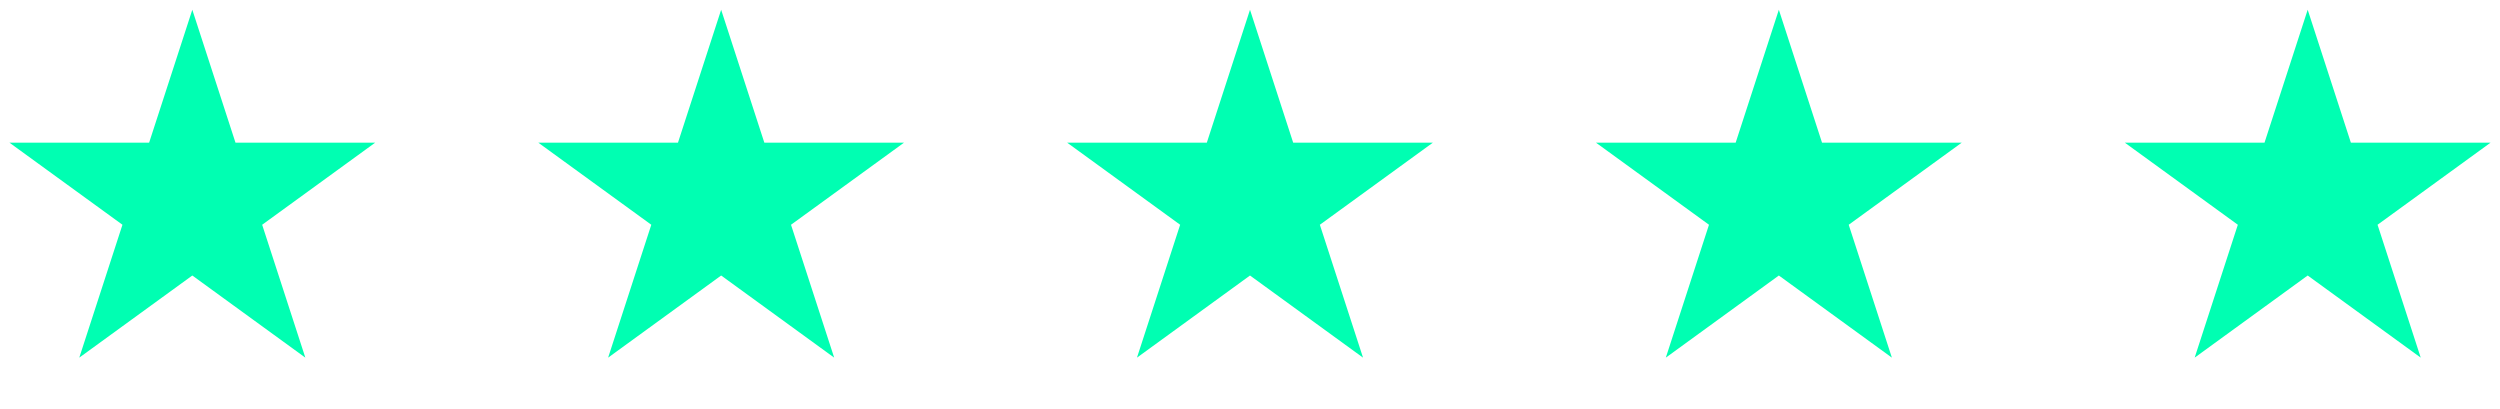
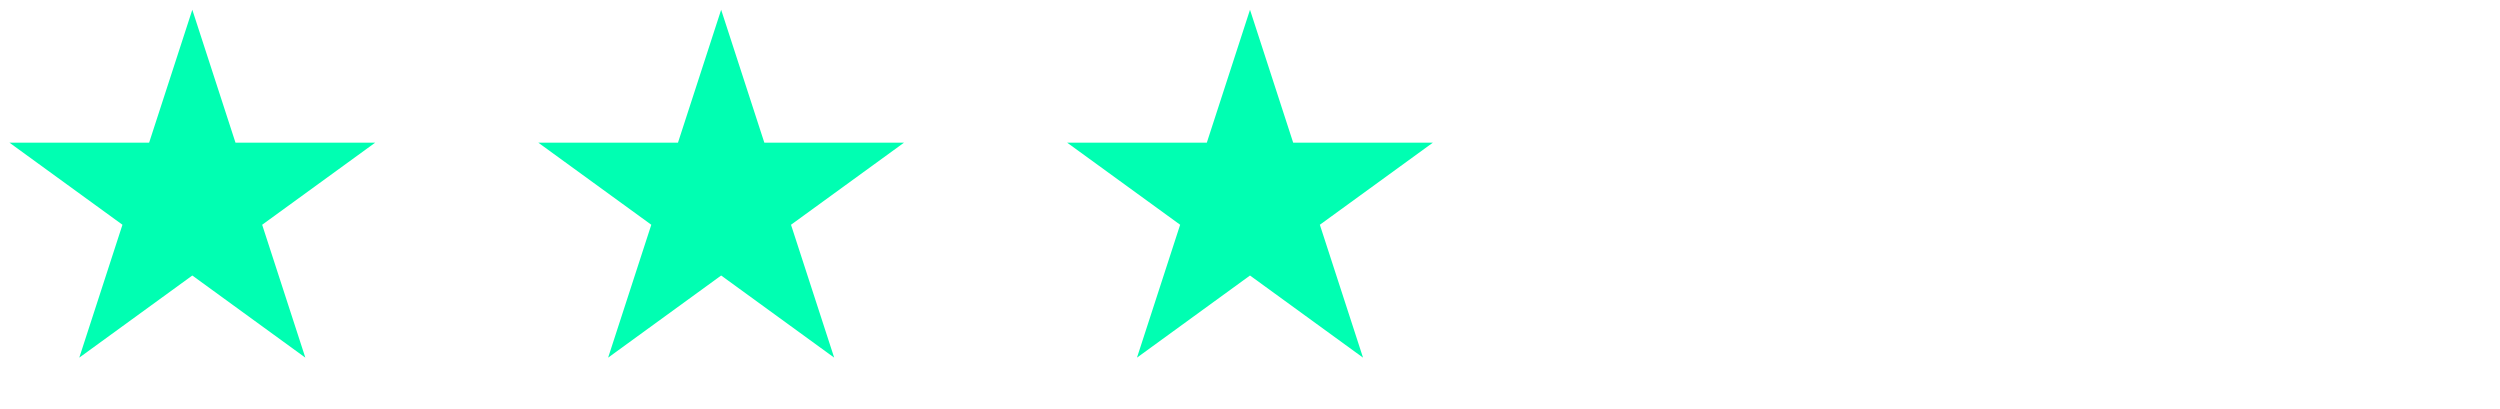
<svg xmlns="http://www.w3.org/2000/svg" width="104" height="17" viewBox="0 0 104 17" fill="none">
  <path d="M8 0.406L9.796 5.934H15.608L10.906 9.35L12.702 14.878L8 11.461L3.298 14.878L5.094 9.35L0.392 5.934H6.204L8 0.406Z" fill="#00FFB2" />
  <path d="M30 0.406L31.796 5.934H37.608L32.906 9.35L34.702 14.878L30 11.461L25.298 14.878L27.094 9.35L22.392 5.934H28.204L30 0.406Z" fill="#00FFB2" />
  <path d="M52 0.406L53.796 5.934H59.608L54.906 9.35L56.702 14.878L52 11.461L47.298 14.878L49.094 9.35L44.392 5.934H50.204L52 0.406Z" fill="#00FFB2" />
-   <path d="M74 0.406L75.796 5.934H81.609L76.906 9.35L78.702 14.878L74 11.461L69.298 14.878L71.094 9.35L66.391 5.934H72.204L74 0.406Z" fill="#00FFB2" />
-   <path d="M96 0.406L97.796 5.934H103.608L98.906 9.35L100.702 14.878L96 11.461L91.298 14.878L93.094 9.35L88.391 5.934H94.204L96 0.406Z" fill="#00FFB2" />
</svg>